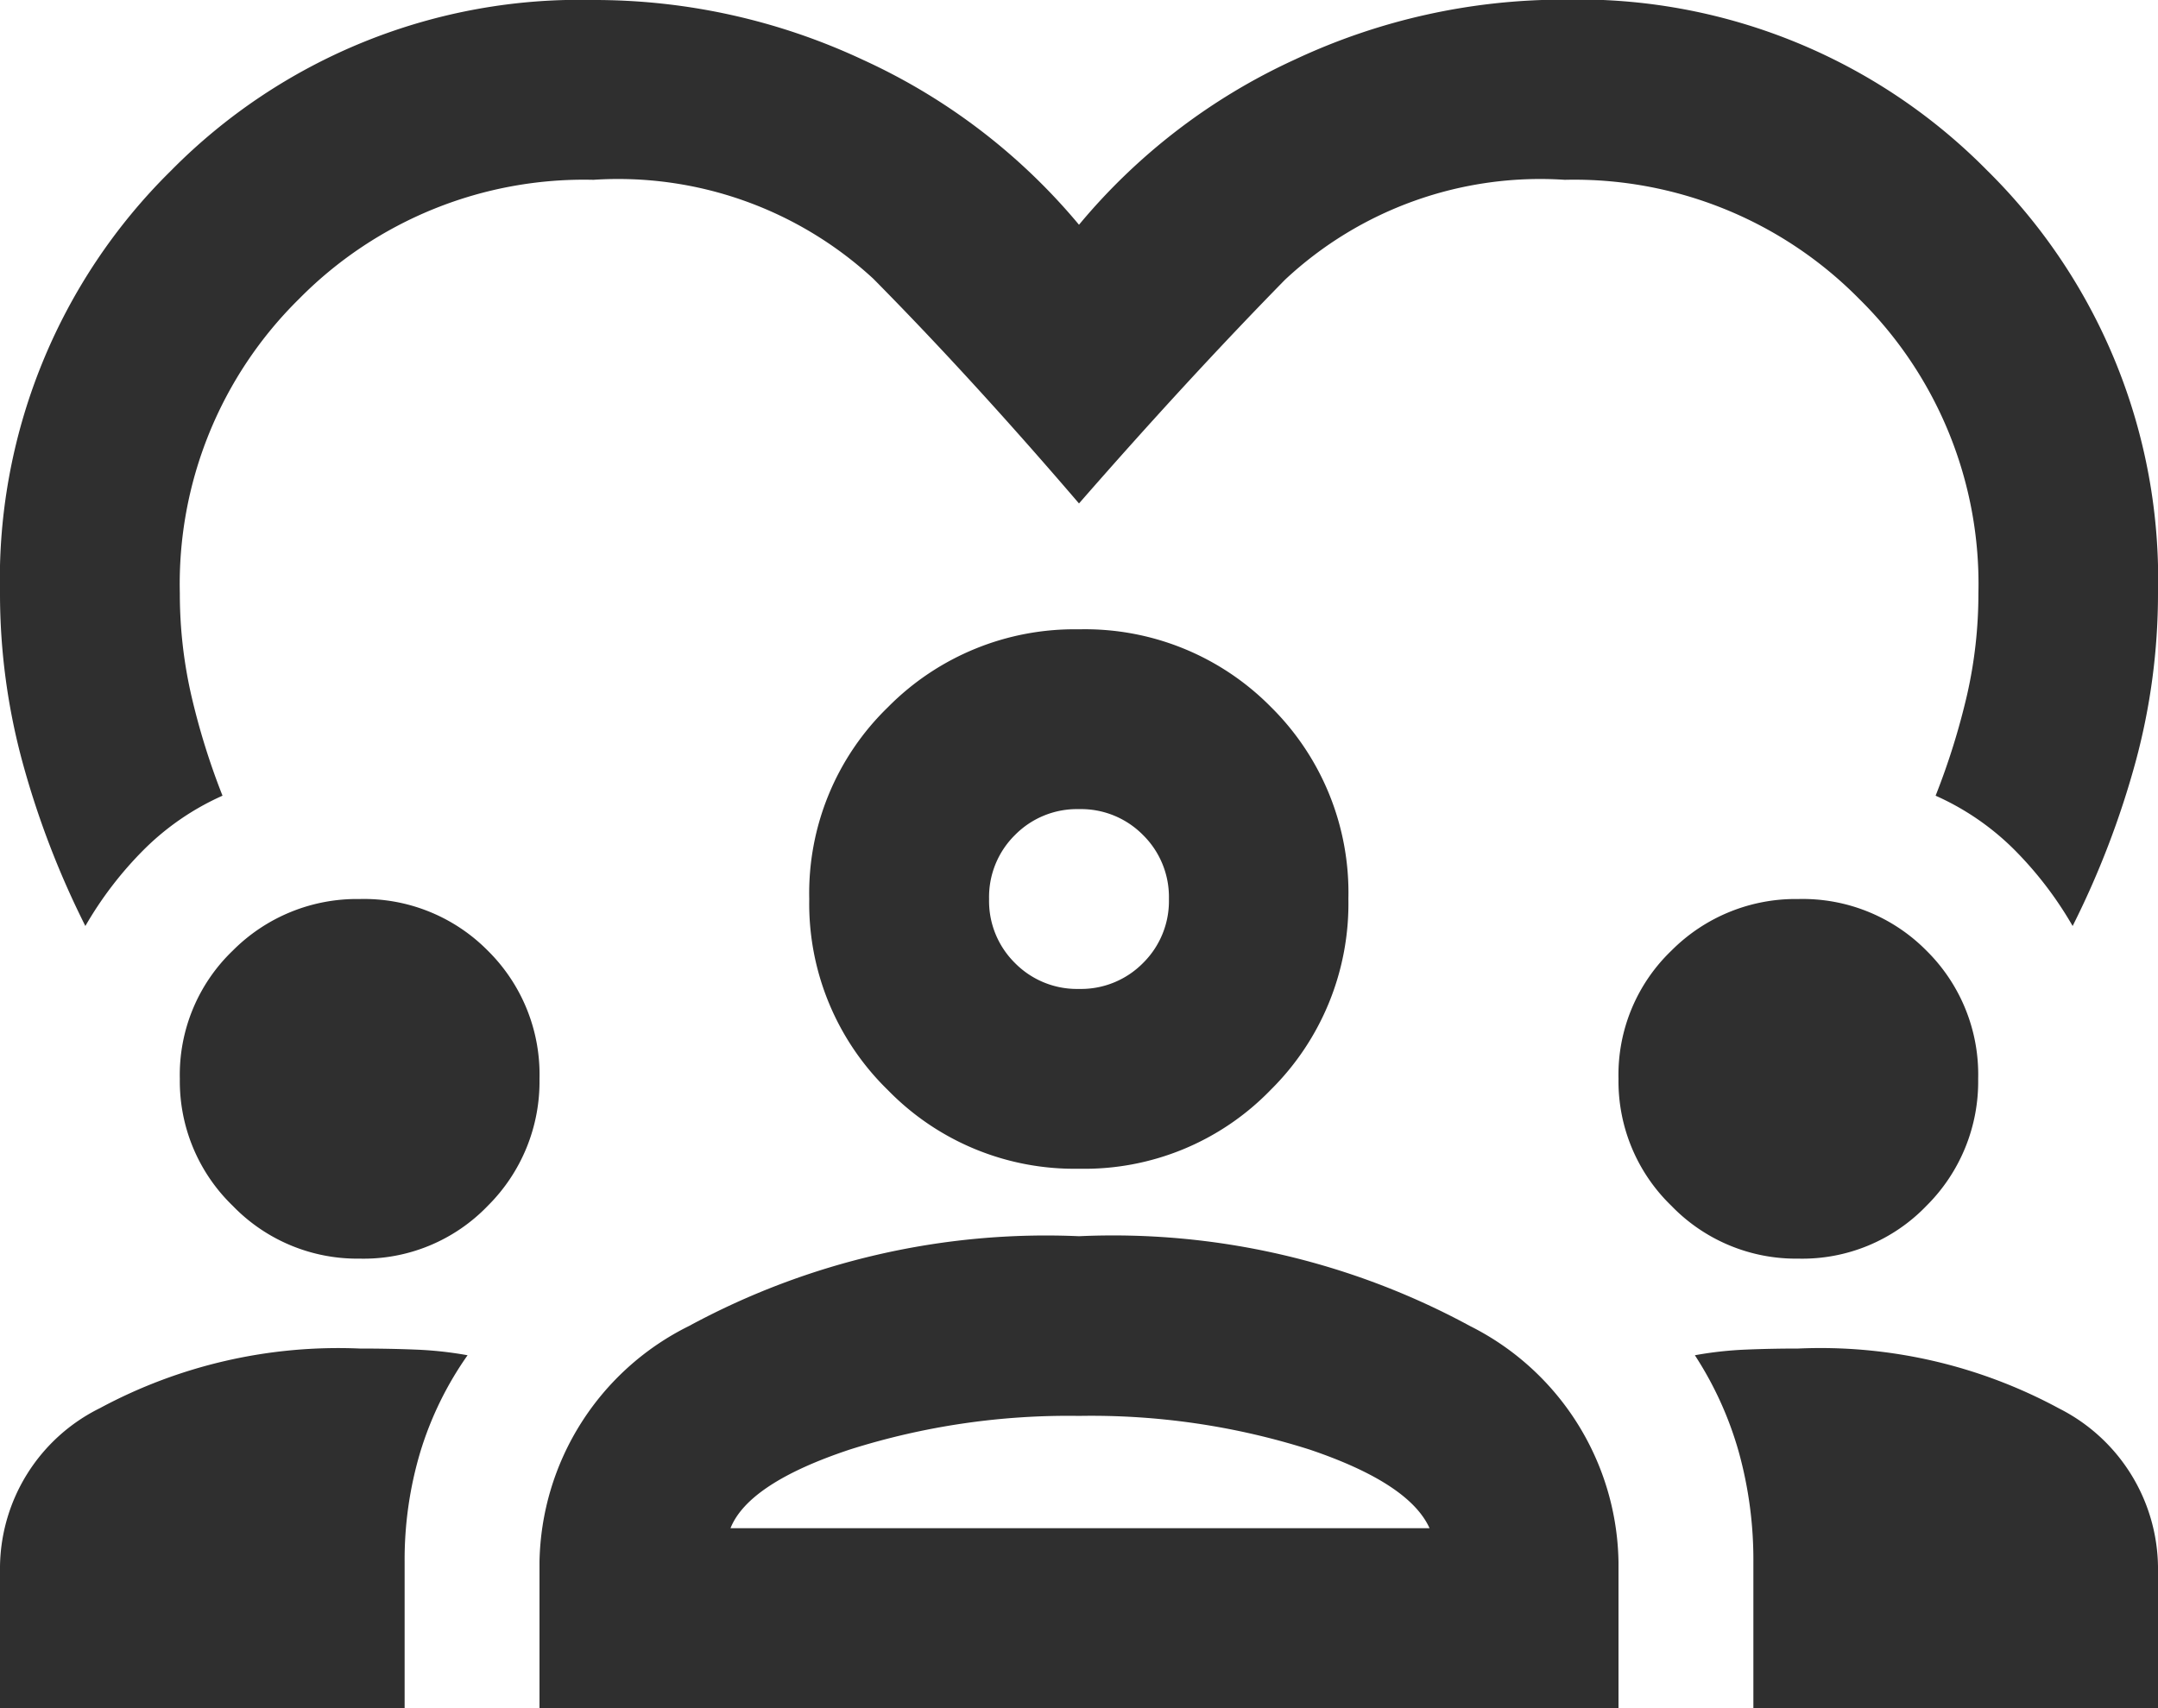
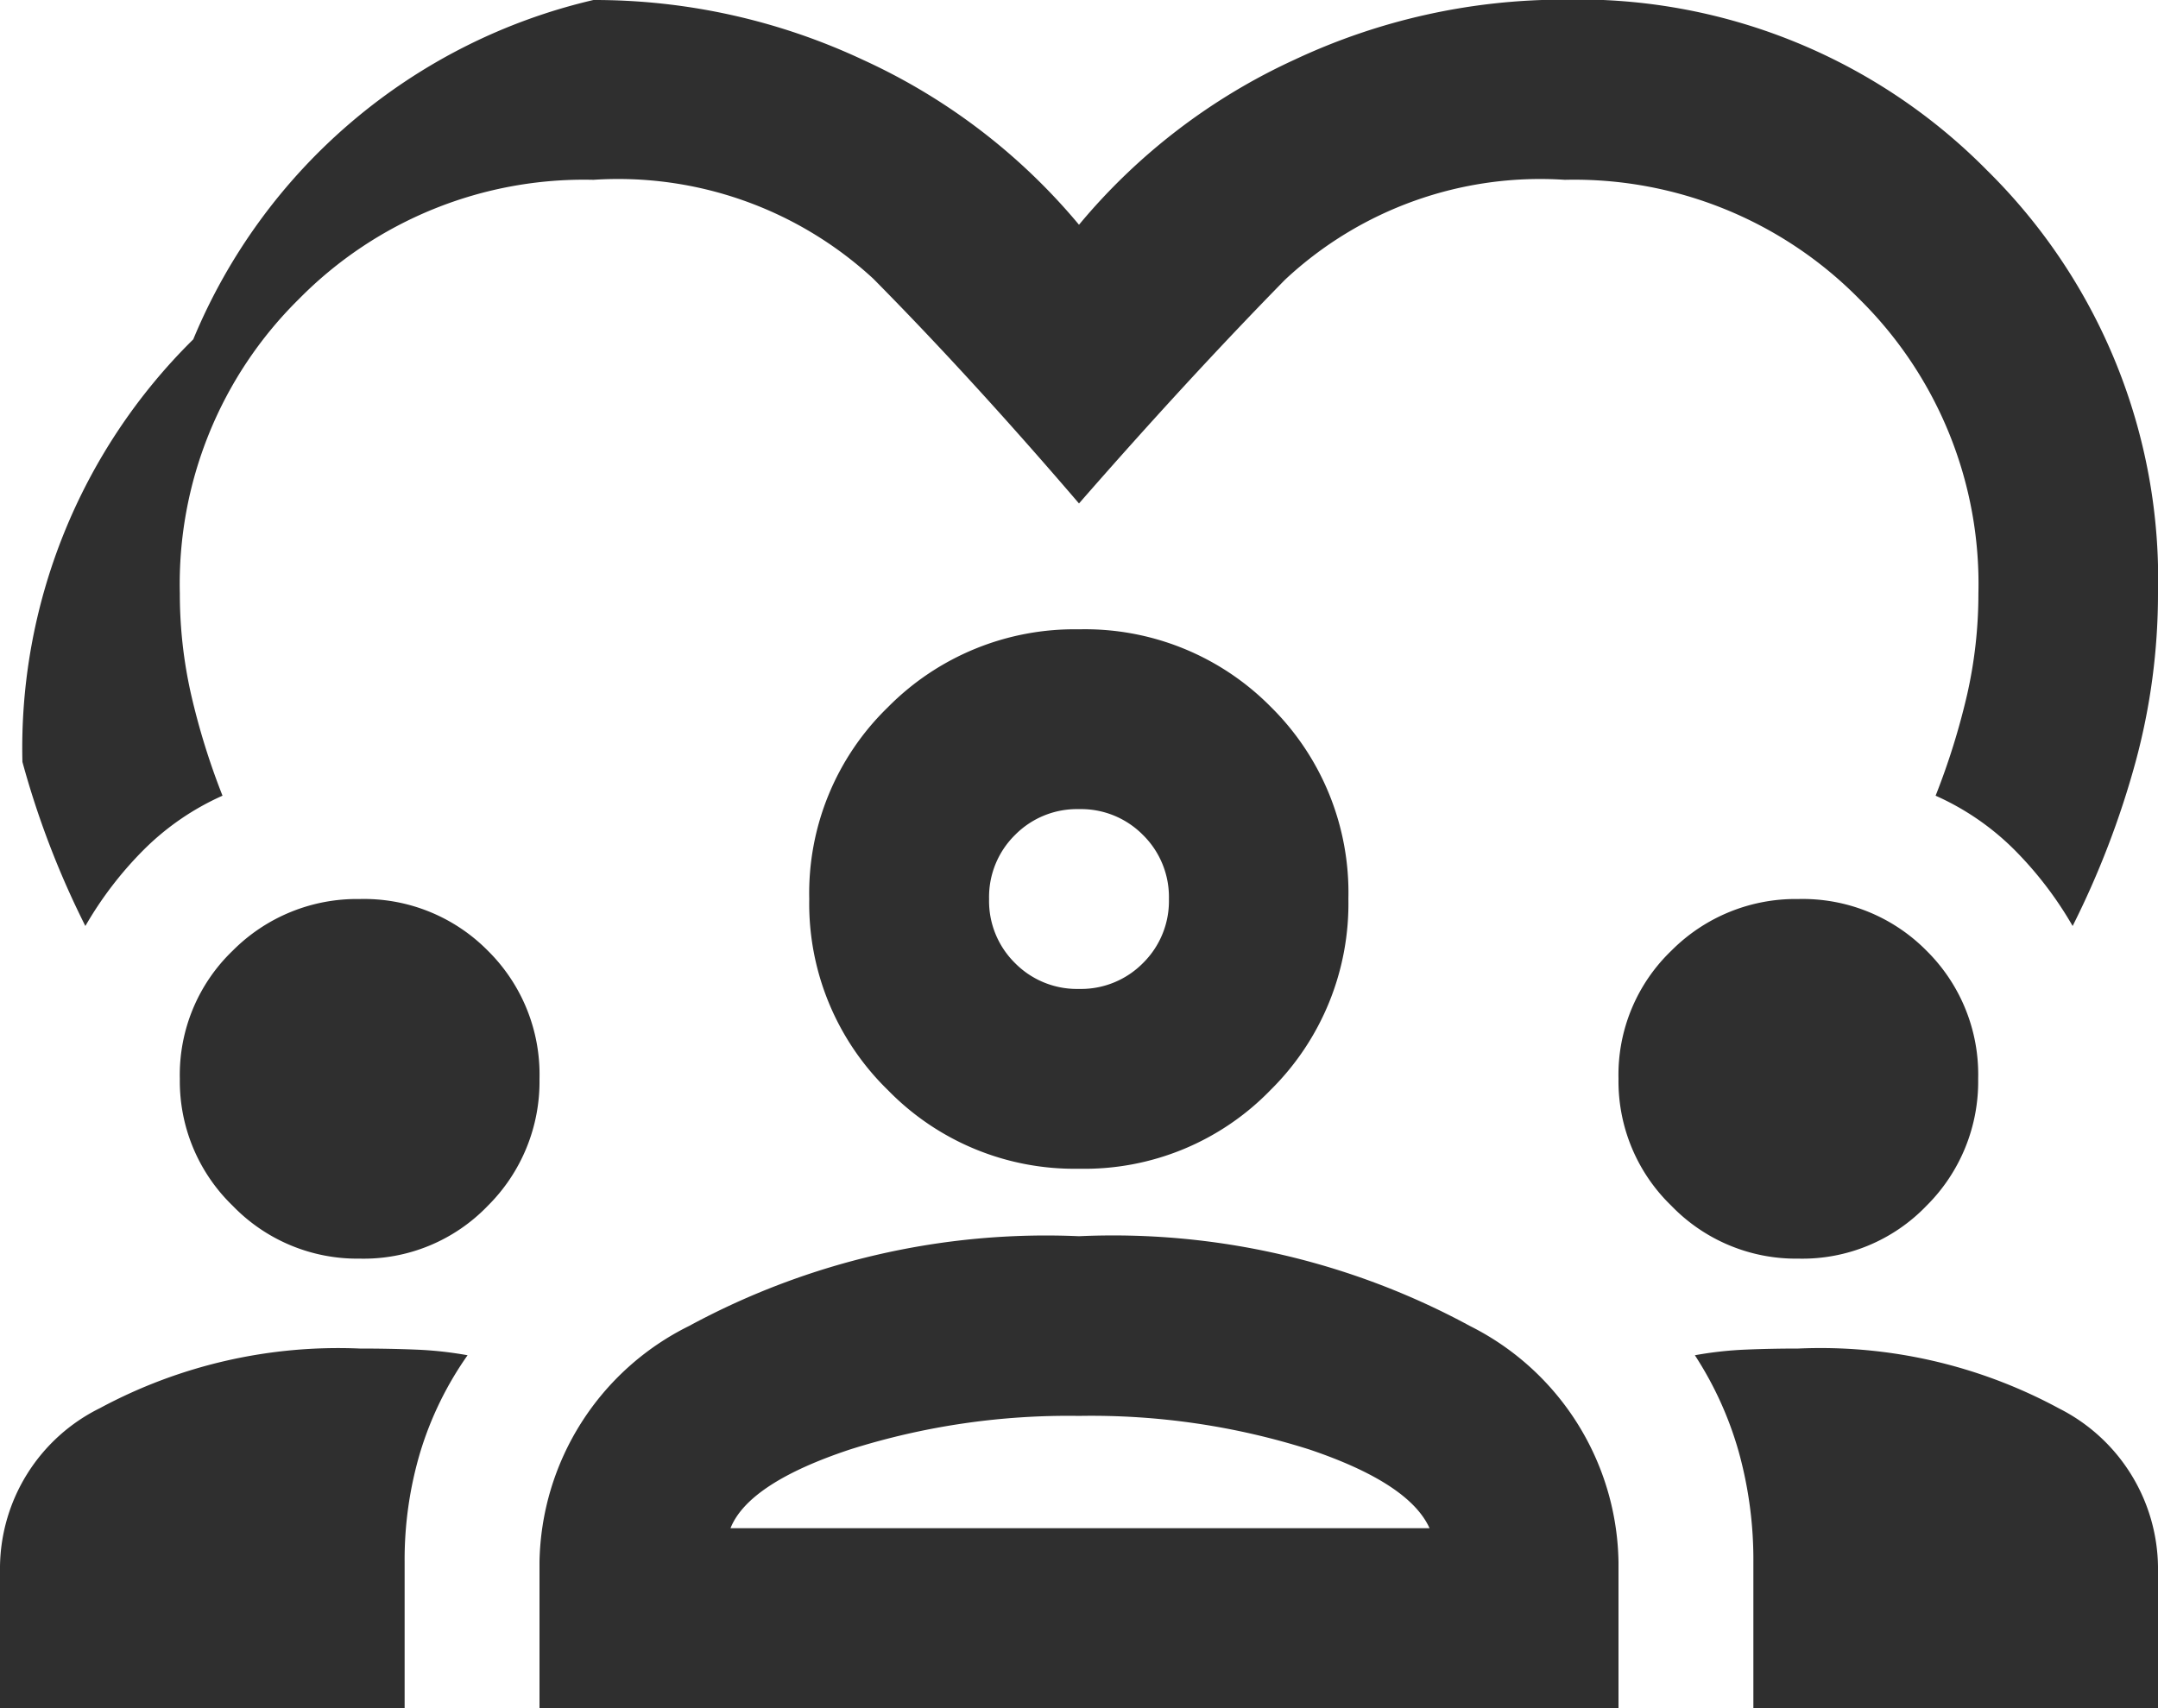
<svg xmlns="http://www.w3.org/2000/svg" width="18" height="14.25" viewBox="0 0 18 14.25">
-   <path id="diversity_1_FILL0_wght400_GRAD0_opsz24" d="M.712-832.275a7.339,7.339,0,0,1-.525-1.369A5.367,5.367,0,0,1,0-835.05a4.788,4.788,0,0,1,1.425-3.525A4.788,4.788,0,0,1,4.95-840a5.275,5.275,0,0,1,2.25.5A5.1,5.1,0,0,1,9-838.125a5.1,5.1,0,0,1,1.8-1.378,5.275,5.275,0,0,1,2.25-.5,4.788,4.788,0,0,1,3.525,1.425A4.788,4.788,0,0,1,18-835.05a5.367,5.367,0,0,1-.187,1.406,7.339,7.339,0,0,1-.525,1.369,3.073,3.073,0,0,0-.487-.637,2.189,2.189,0,0,0-.656-.45,5.917,5.917,0,0,0,.263-.844,3.8,3.8,0,0,0,.094-.844,3.337,3.337,0,0,0-.994-2.456,3.337,3.337,0,0,0-2.456-.994,3.117,3.117,0,0,0-2.334.834Q9.9-836.831,9-835.8q-.9-1.05-1.716-1.875A3.138,3.138,0,0,0,4.95-838.5a3.337,3.337,0,0,0-2.456.994A3.337,3.337,0,0,0,1.5-835.05a3.8,3.8,0,0,0,.094.844,5.916,5.916,0,0,0,.262.844,2.189,2.189,0,0,0-.656.45A3.073,3.073,0,0,0,.712-832.275ZM0-825.75v-1.181a1.494,1.494,0,0,1,.834-1.322A4.193,4.193,0,0,1,3-828.75q.244,0,.469.009a3.123,3.123,0,0,1,.431.047,2.839,2.839,0,0,0-.394.806,3.14,3.14,0,0,0-.131.919v1.219Zm4.5,0v-1.219a2.239,2.239,0,0,1,1.247-1.969A6.25,6.25,0,0,1,9-829.687a6.24,6.24,0,0,1,3.263.75,2.241,2.241,0,0,1,1.237,1.969v1.219Zm10.125,0v-1.219a3.365,3.365,0,0,0-.122-.919,2.935,2.935,0,0,0-.366-.806,3.094,3.094,0,0,1,.422-.047q.216-.009.441-.009a4.182,4.182,0,0,1,2.175.5A1.5,1.5,0,0,1,18-826.931v1.181ZM9-828.188a6.034,6.034,0,0,0-1.913.281q-.844.281-.994.656h5.831q-.169-.375-1-.656A6.012,6.012,0,0,0,9-828.188ZM3-829.5a1.444,1.444,0,0,1-1.059-.441A1.444,1.444,0,0,1,1.5-831a1.435,1.435,0,0,1,.441-1.069A1.46,1.46,0,0,1,3-832.5a1.451,1.451,0,0,1,1.069.431A1.451,1.451,0,0,1,4.5-831a1.46,1.46,0,0,1-.431,1.059A1.436,1.436,0,0,1,3-829.5Zm12,0a1.444,1.444,0,0,1-1.059-.441A1.444,1.444,0,0,1,13.5-831a1.435,1.435,0,0,1,.441-1.069A1.46,1.46,0,0,1,15-832.5a1.451,1.451,0,0,1,1.069.431A1.451,1.451,0,0,1,16.5-831a1.46,1.46,0,0,1-.431,1.059A1.436,1.436,0,0,1,15-829.5Zm-6-.75a2.17,2.17,0,0,1-1.594-.656A2.17,2.17,0,0,1,6.75-832.5a2.161,2.161,0,0,1,.656-1.6A2.186,2.186,0,0,1,9-834.75a2.177,2.177,0,0,1,1.6.647,2.177,2.177,0,0,1,.647,1.6,2.186,2.186,0,0,1-.647,1.594A2.161,2.161,0,0,1,9-830.25Zm0-3a.726.726,0,0,0-.534.216.726.726,0,0,0-.216.534.726.726,0,0,0,.216.534A.726.726,0,0,0,9-831.75a.726.726,0,0,0,.534-.216.726.726,0,0,0,.216-.534.726.726,0,0,0-.216-.534A.726.726,0,0,0,9-833.25ZM9-832.5ZM9.019-827.25Z" transform="translate(0 840)" fill="#2f2f2f" />
+   <path id="diversity_1_FILL0_wght400_GRAD0_opsz24" d="M.712-832.275a7.339,7.339,0,0,1-.525-1.369a4.788,4.788,0,0,1,1.425-3.525A4.788,4.788,0,0,1,4.95-840a5.275,5.275,0,0,1,2.25.5A5.1,5.1,0,0,1,9-838.125a5.1,5.1,0,0,1,1.8-1.378,5.275,5.275,0,0,1,2.25-.5,4.788,4.788,0,0,1,3.525,1.425A4.788,4.788,0,0,1,18-835.05a5.367,5.367,0,0,1-.187,1.406,7.339,7.339,0,0,1-.525,1.369,3.073,3.073,0,0,0-.487-.637,2.189,2.189,0,0,0-.656-.45,5.917,5.917,0,0,0,.263-.844,3.8,3.8,0,0,0,.094-.844,3.337,3.337,0,0,0-.994-2.456,3.337,3.337,0,0,0-2.456-.994,3.117,3.117,0,0,0-2.334.834Q9.9-836.831,9-835.8q-.9-1.05-1.716-1.875A3.138,3.138,0,0,0,4.95-838.5a3.337,3.337,0,0,0-2.456.994A3.337,3.337,0,0,0,1.5-835.05a3.8,3.8,0,0,0,.094.844,5.916,5.916,0,0,0,.262.844,2.189,2.189,0,0,0-.656.45A3.073,3.073,0,0,0,.712-832.275ZM0-825.75v-1.181a1.494,1.494,0,0,1,.834-1.322A4.193,4.193,0,0,1,3-828.75q.244,0,.469.009a3.123,3.123,0,0,1,.431.047,2.839,2.839,0,0,0-.394.806,3.14,3.14,0,0,0-.131.919v1.219Zm4.5,0v-1.219a2.239,2.239,0,0,1,1.247-1.969A6.25,6.25,0,0,1,9-829.687a6.24,6.24,0,0,1,3.263.75,2.241,2.241,0,0,1,1.237,1.969v1.219Zm10.125,0v-1.219a3.365,3.365,0,0,0-.122-.919,2.935,2.935,0,0,0-.366-.806,3.094,3.094,0,0,1,.422-.047q.216-.009.441-.009a4.182,4.182,0,0,1,2.175.5A1.5,1.5,0,0,1,18-826.931v1.181ZM9-828.188a6.034,6.034,0,0,0-1.913.281q-.844.281-.994.656h5.831q-.169-.375-1-.656A6.012,6.012,0,0,0,9-828.188ZM3-829.5a1.444,1.444,0,0,1-1.059-.441A1.444,1.444,0,0,1,1.5-831a1.435,1.435,0,0,1,.441-1.069A1.46,1.46,0,0,1,3-832.5a1.451,1.451,0,0,1,1.069.431A1.451,1.451,0,0,1,4.5-831a1.46,1.46,0,0,1-.431,1.059A1.436,1.436,0,0,1,3-829.5Zm12,0a1.444,1.444,0,0,1-1.059-.441A1.444,1.444,0,0,1,13.5-831a1.435,1.435,0,0,1,.441-1.069A1.46,1.46,0,0,1,15-832.5a1.451,1.451,0,0,1,1.069.431A1.451,1.451,0,0,1,16.5-831a1.46,1.46,0,0,1-.431,1.059A1.436,1.436,0,0,1,15-829.5Zm-6-.75a2.17,2.17,0,0,1-1.594-.656A2.17,2.17,0,0,1,6.75-832.5a2.161,2.161,0,0,1,.656-1.6A2.186,2.186,0,0,1,9-834.75a2.177,2.177,0,0,1,1.6.647,2.177,2.177,0,0,1,.647,1.6,2.186,2.186,0,0,1-.647,1.594A2.161,2.161,0,0,1,9-830.25Zm0-3a.726.726,0,0,0-.534.216.726.726,0,0,0-.216.534.726.726,0,0,0,.216.534A.726.726,0,0,0,9-831.75a.726.726,0,0,0,.534-.216.726.726,0,0,0,.216-.534.726.726,0,0,0-.216-.534A.726.726,0,0,0,9-833.25ZM9-832.5ZM9.019-827.25Z" transform="translate(0 840)" fill="#2f2f2f" />
</svg>